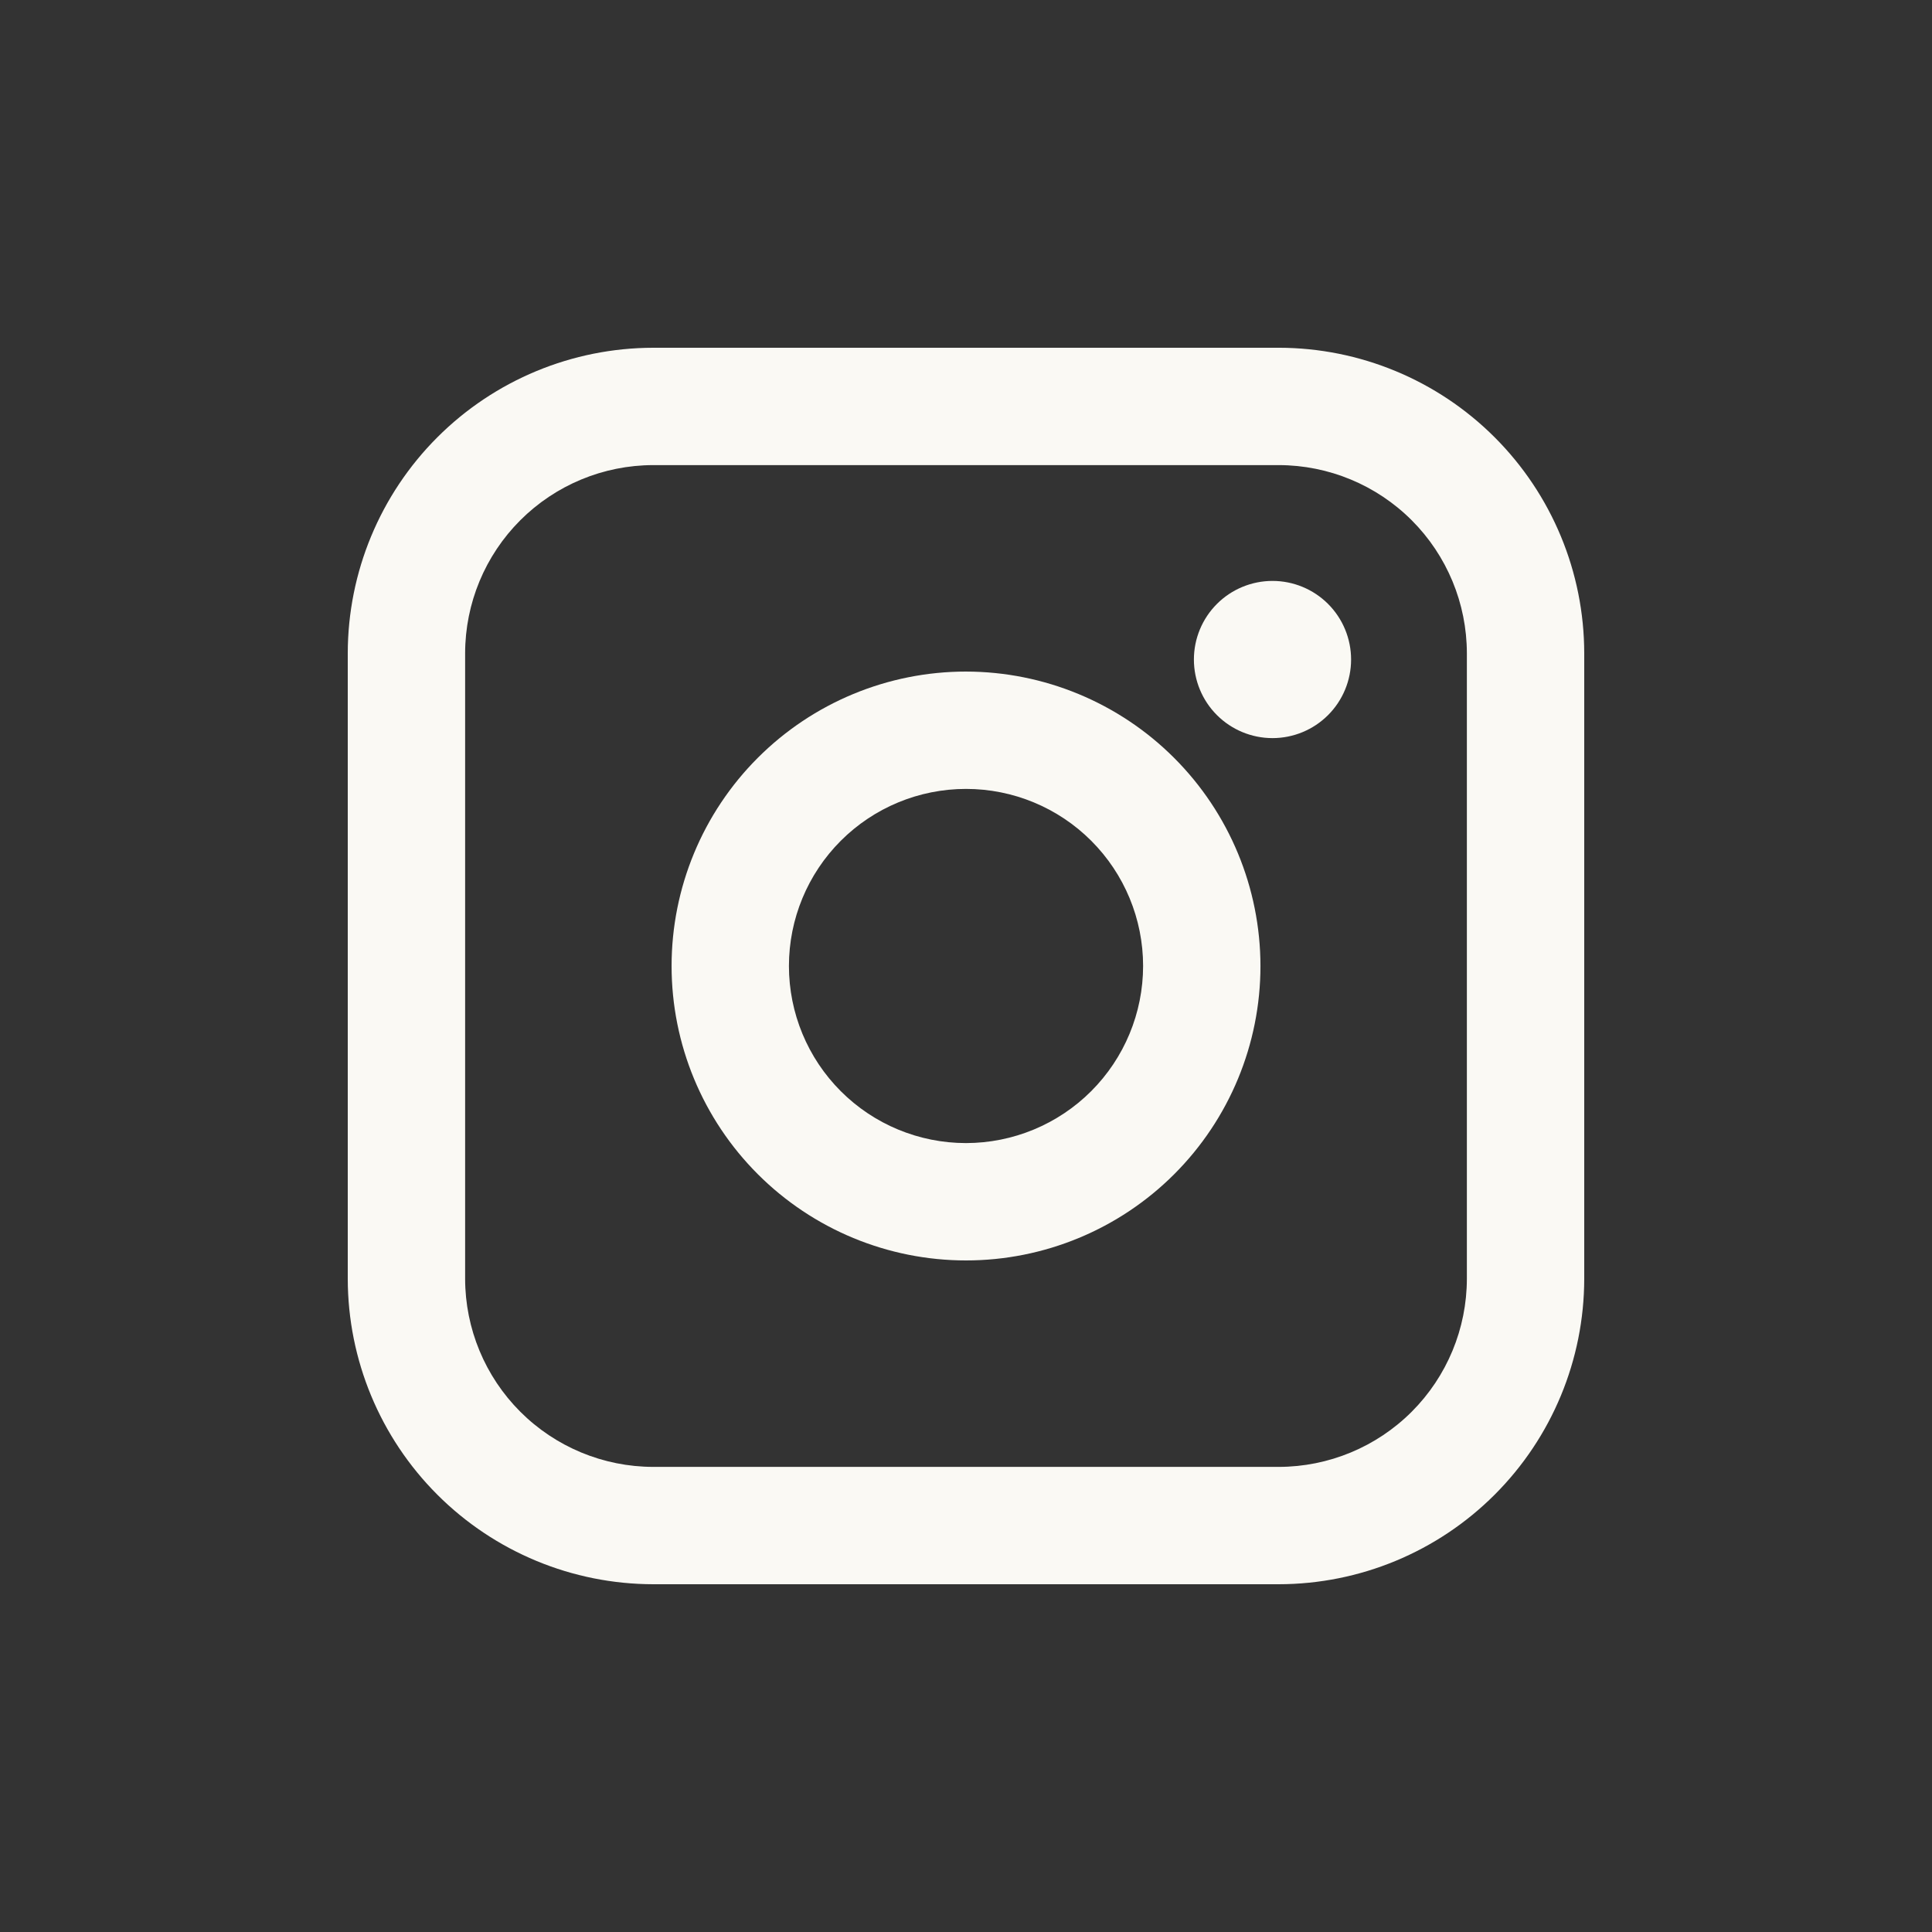
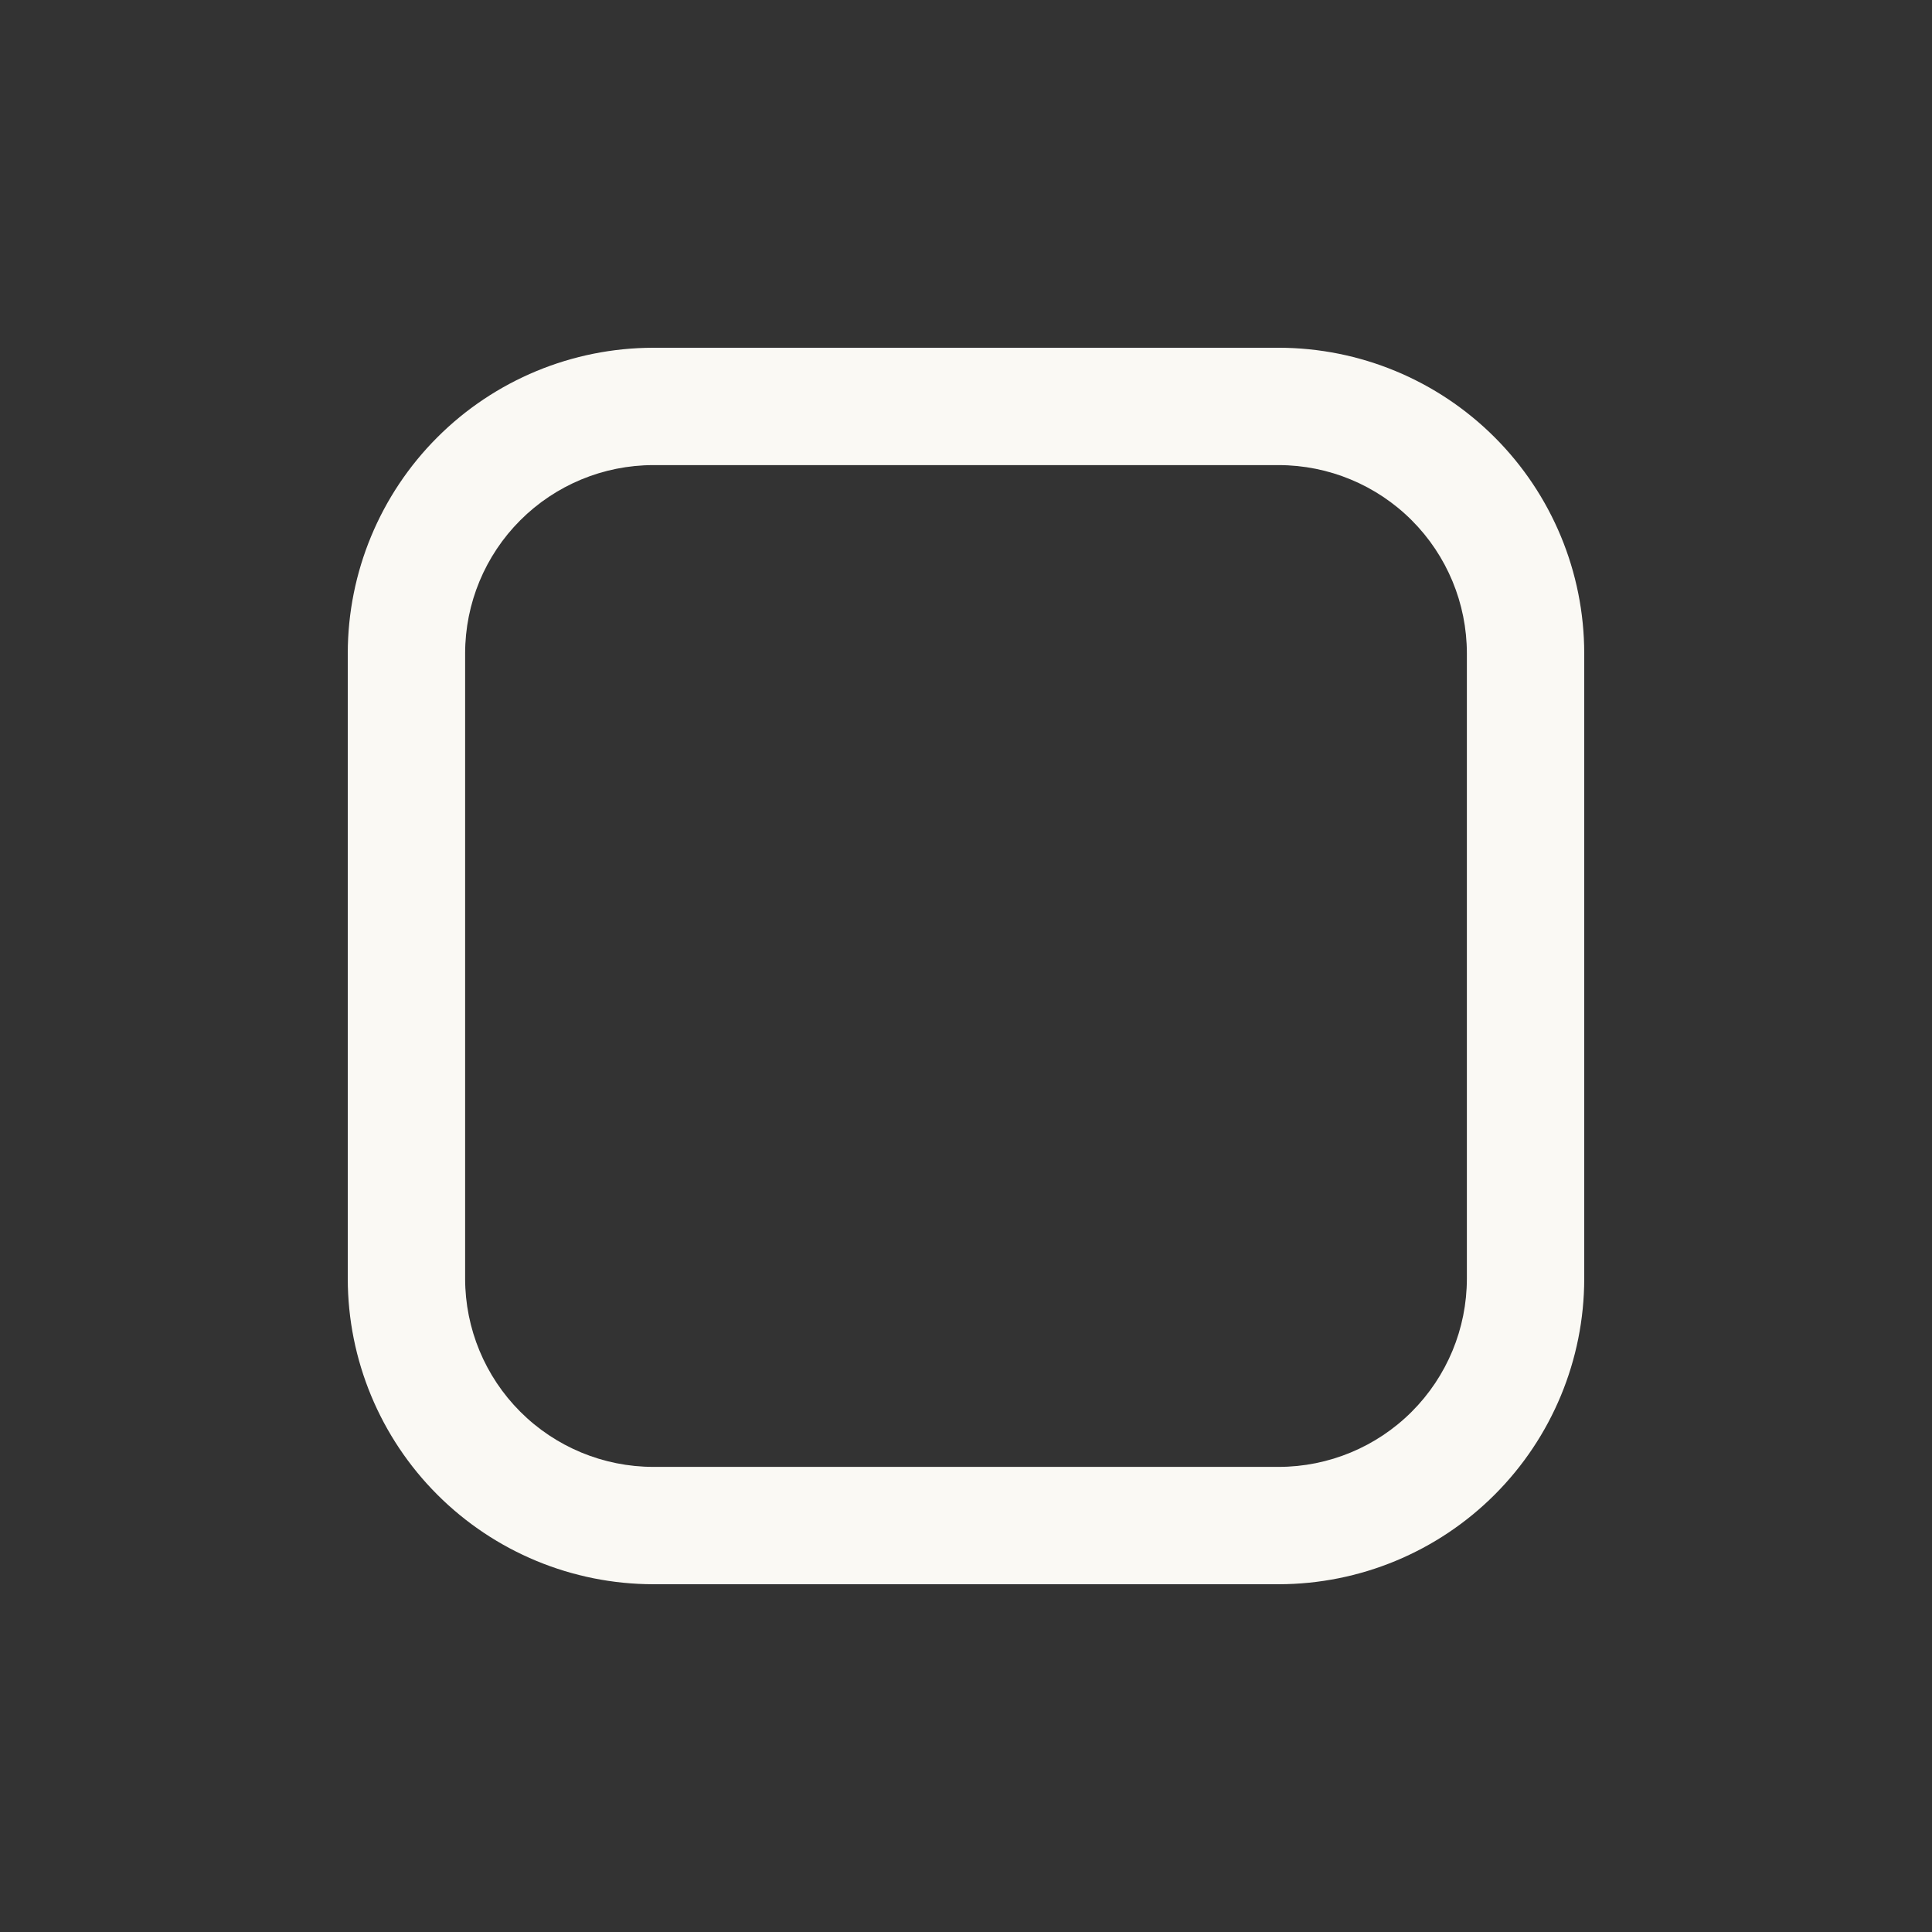
<svg xmlns="http://www.w3.org/2000/svg" width="1200pt" height="1200pt" version="1.1" viewBox="0 0 1200 1200">
  <rect x="0" y="0" width="1200" height="1200" fill="#333333" stroke="none" />
  <g fill="#faf9f4">
    <path d="m794.28 216h-388.55c-50.301 0.055-98.531 20.062-134.1 55.629-35.566 35.57-55.574 83.801-55.629 134.1v388.54c0.055 50.301 20.062 98.531 55.629 134.1 35.57 35.566 83.801 55.574 134.1 55.629h388.55c50.301-0.055 98.527-20.062 134.09-55.633 35.57-35.57 55.574-83.797 55.625-134.1v-388.54c-0.051-50.301-20.055-98.527-55.625-134.1-35.566-35.57-83.793-55.578-134.09-55.633zm116.82 578.27c-0.035 30.973-12.355 60.668-34.254 82.574-21.898 21.902-51.594 34.227-82.566 34.27h-388.55c-30.977-0.039-60.672-12.363-82.574-34.266-21.902-21.906-34.223-51.602-34.258-82.578v-388.54c0.035-30.977 12.355-60.672 34.258-82.578 21.902-21.902 51.598-34.227 82.574-34.266h388.55c30.973 0.043 60.668 12.367 82.566 34.27 21.898 21.906 34.219 51.602 34.254 82.574z" />
-     <path d="m600 417.12c-48.504 0.004-95.016 19.273-129.31 53.57-34.293 34.297-53.559 80.816-53.555 129.32 0 48.504 19.27 95.016 53.566 129.31 34.297 34.293 80.816 53.562 129.32 53.559 48.504 0 95.02-19.27 129.31-53.566 34.297-34.293 53.562-80.809 53.562-129.31-0.051-48.488-19.34-94.977-53.625-129.26-34.289-34.285-80.777-53.566-129.27-53.617zm0 292.87c-29.172-0.004-57.145-11.594-77.77-32.223-20.625-20.629-32.211-48.605-32.211-77.777 0.004-29.172 11.594-57.148 32.219-77.773 20.629-20.625 48.605-32.211 77.777-32.211s57.148 11.59 77.773 32.219c20.629 20.625 32.215 48.602 32.215 77.773-0.027 29.164-11.629 57.129-32.25 77.75-20.625 20.621-48.59 32.215-77.754 32.242z" />
-     <path d="m790.38 360.82c-12.945-0.004-25.363 5.137-34.523 14.289-9.156 9.156-14.301 21.57-14.305 34.52 0 12.945 5.141 25.363 14.293 34.52 9.156 9.156 21.574 14.301 34.52 14.305 12.949 0 25.367-5.144 34.52-14.297 9.156-9.156 14.301-21.574 14.301-34.52 0-12.945-5.141-25.359-14.293-34.516-9.152-9.152-21.566-14.297-34.512-14.301z" />
  </g>
</svg>